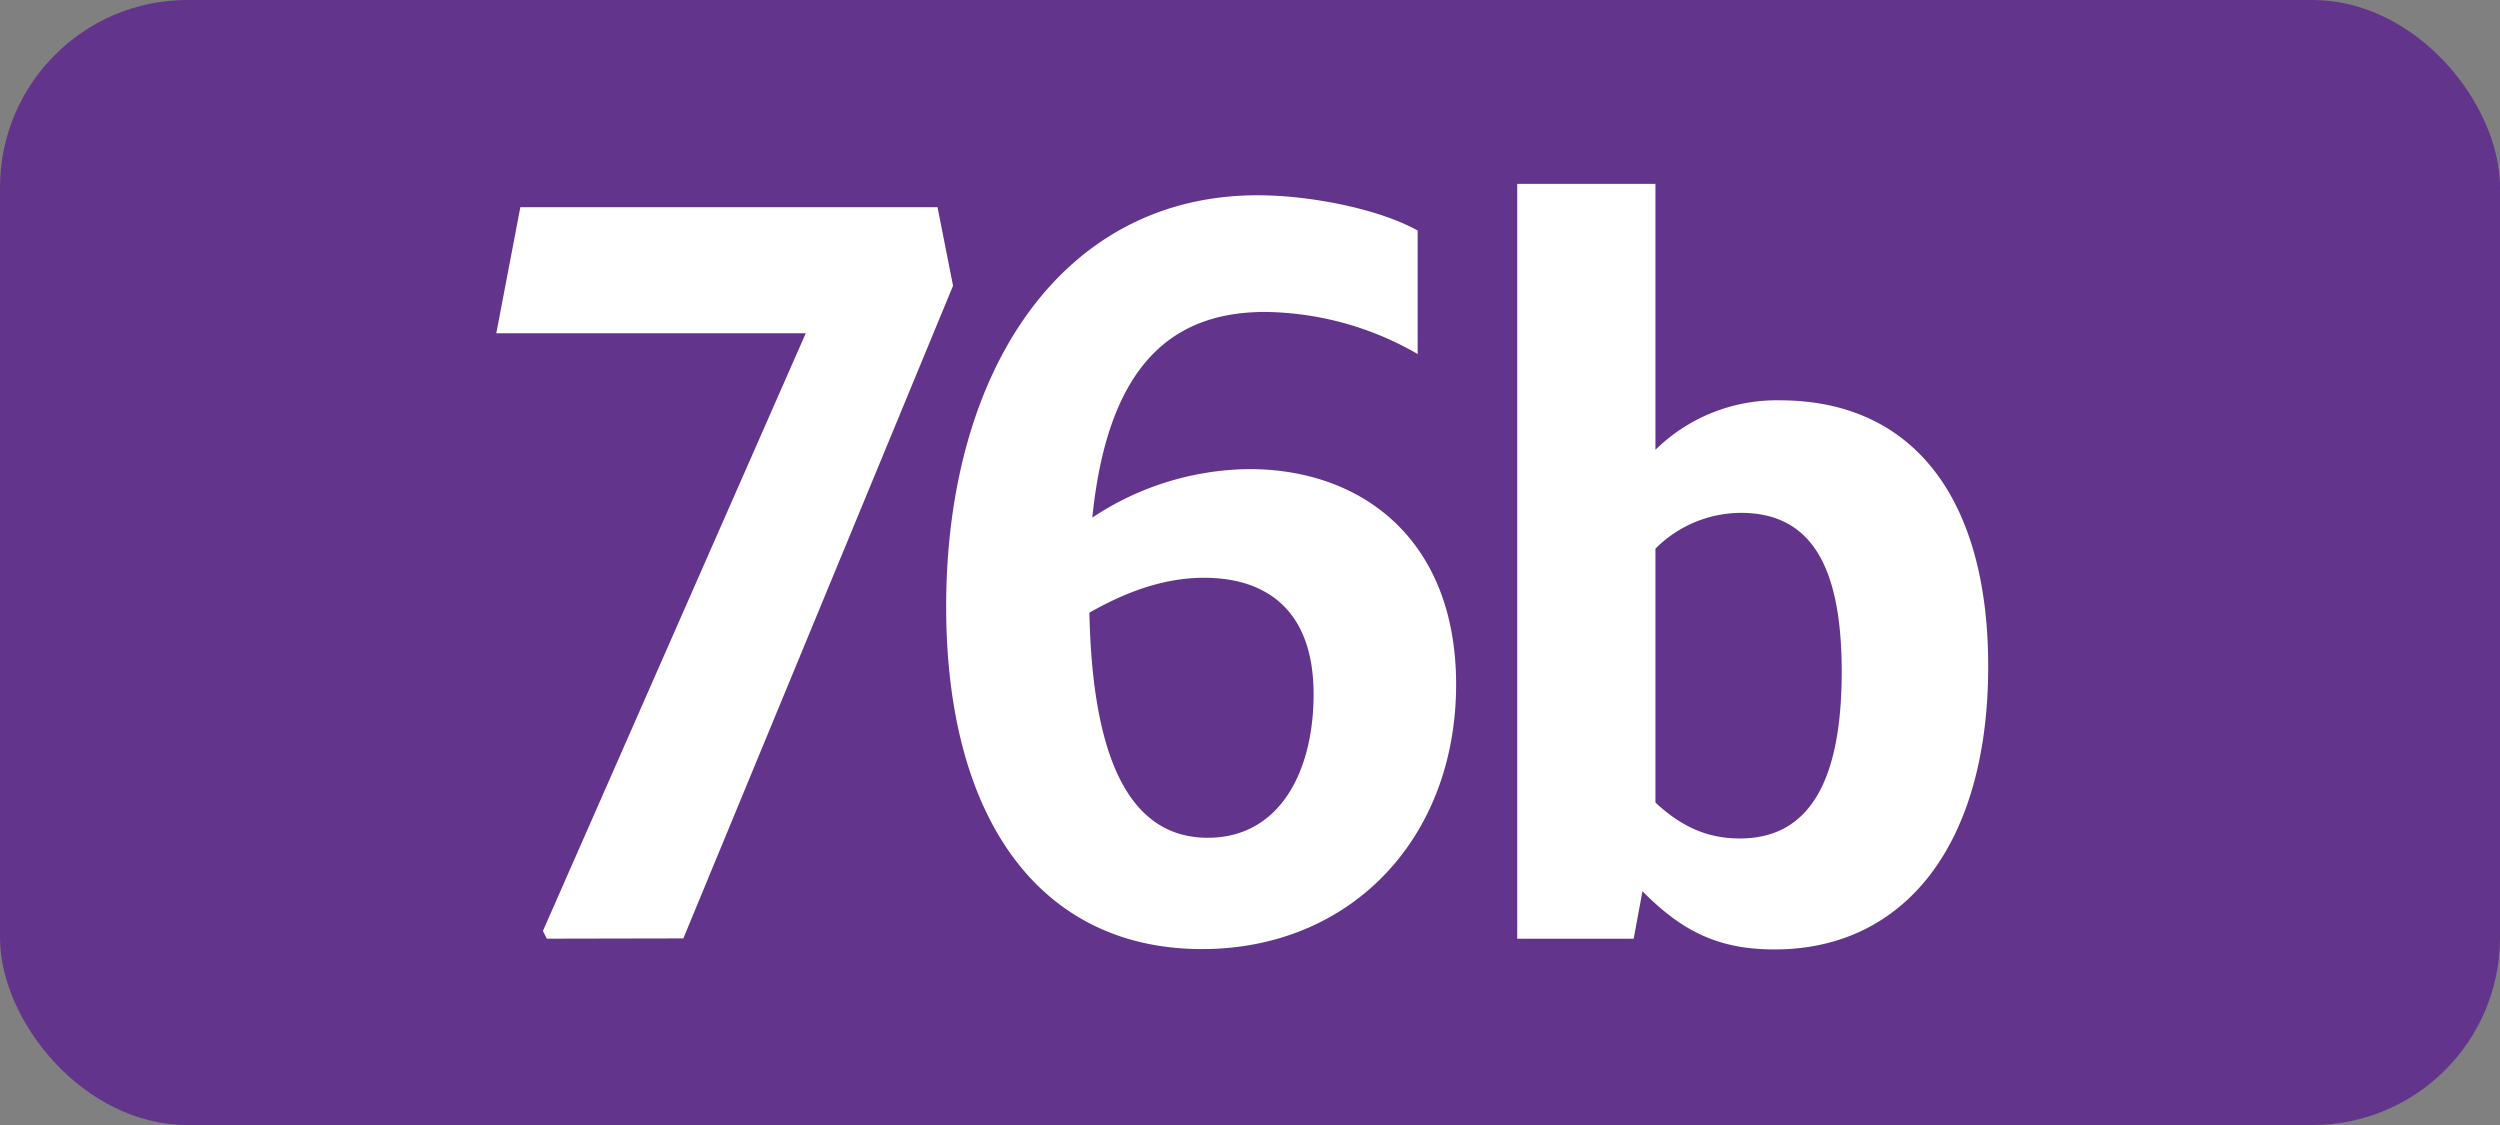
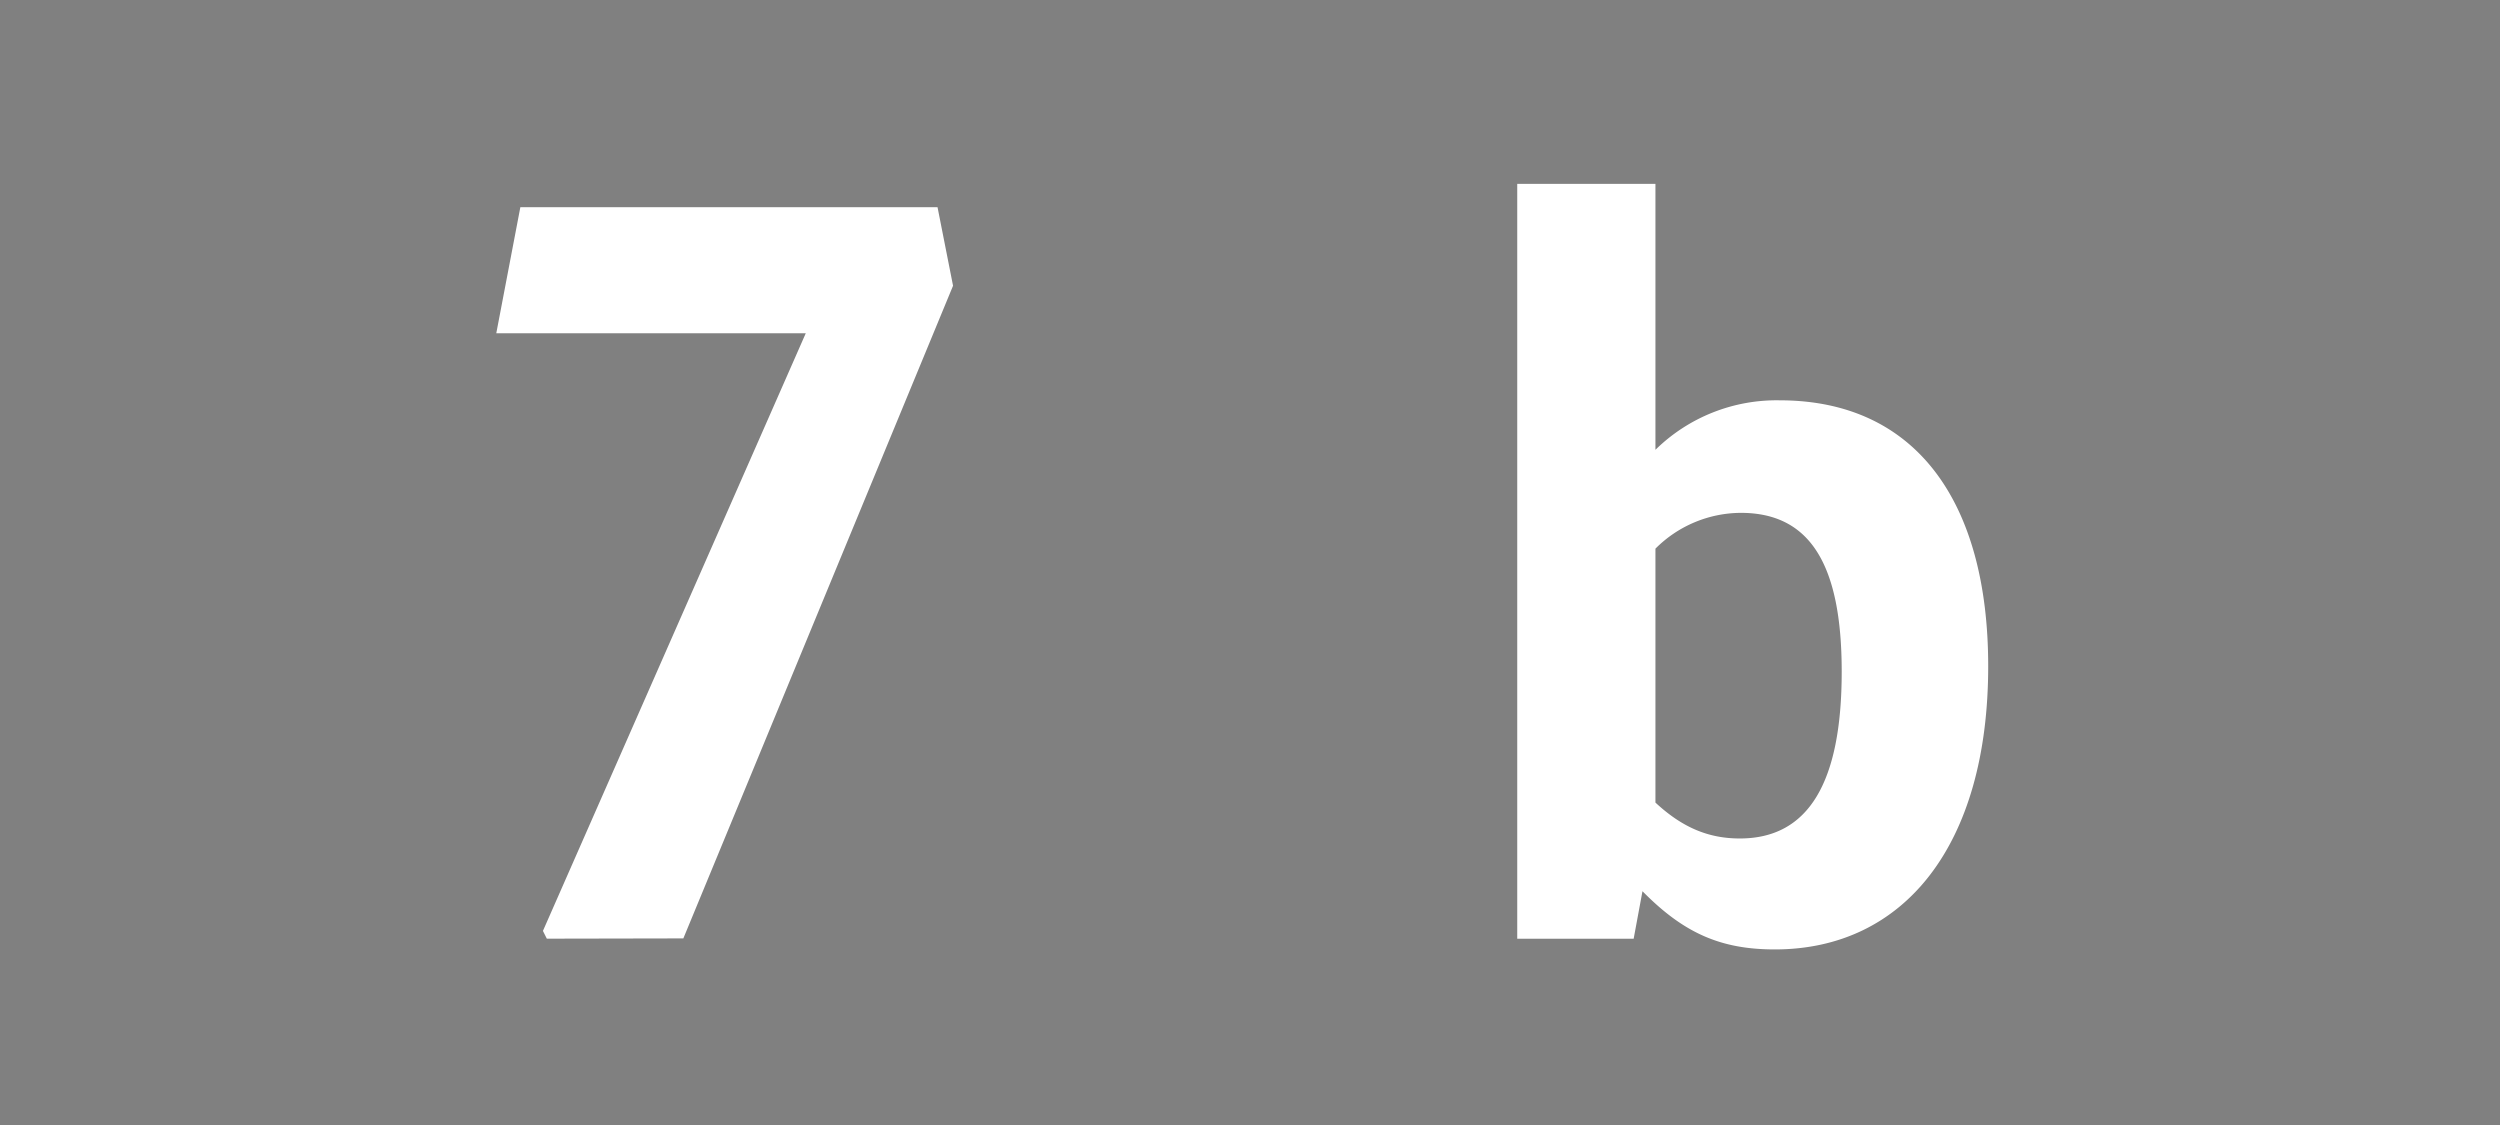
<svg xmlns="http://www.w3.org/2000/svg" id="Calque_1" data-name="Calque 1" viewBox="0 0 283.46 127.56">
  <rect x="0" y="0" width="283.46" height="127.56" fill="#808080" stroke="none" />
  <defs>
    <style>.cls-1{fill:#63348b;}.cls-2{fill:#fff;}.cls-3{fill:none;stroke:#1d1d1b;stroke-miterlimit:10;stroke-width:0.1px;stroke-dasharray:1.2;}</style>
  </defs>
-   <rect class="cls-1" width="283.46" height="127.56" rx="21.26" />
  <path class="cls-2" d="M62,106.43l-.44-.88L91.36,37.79H56.27L59,23.49h47.3l1.76,8.91-30.58,74Z" />
-   <path class="cls-2" d="M143.43,35.37c-11.44,0-17.93,7.15-19.58,23.32a32.6,32.6,0,0,1,17.82-5.5c12.76,0,23.43,8,23.43,24.42,0,17.38-11.88,30-28.82,30-18.26,0-29-14.63-29-38.83,0-26.84,13.2-46.64,35.31-46.64,5.94,0,13.75,1.54,18.15,4v14A35.27,35.27,0,0,0,143.43,35.37Zm-19.91,34.1c.33,16,4.29,25.52,13.42,25.52,8.14,0,12-7.48,12-16.28,0-9.46-5.28-13.2-12.43-13.2C131.77,65.51,127.37,67.27,123.52,69.47Z" />
  <path class="cls-2" d="M187.7,20.85V51a19.6,19.6,0,0,1,14.08-5.61c15.4,0,23.65,11.44,23.65,30.14,0,20.35-9.57,32.12-24.2,32.12-6.16,0-10.34-1.87-15-6.6l-1,5.39h-13.2V20.85Zm0,41.36V91c3.08,2.86,6.05,4.07,9.57,4.07,7.81,0,11.55-6.38,11.55-18.92,0-12.21-3.63-18-11.44-18A13.76,13.76,0,0,0,187.7,62.21Z" />
  <path class="cls-3" d="M51.1,36.85" />
-   <path class="cls-3" d="M51.1,0" />
-   <path class="cls-3" d="M51.1,36.85" />
-   <path class="cls-3" d="M51.1,0" />
</svg>